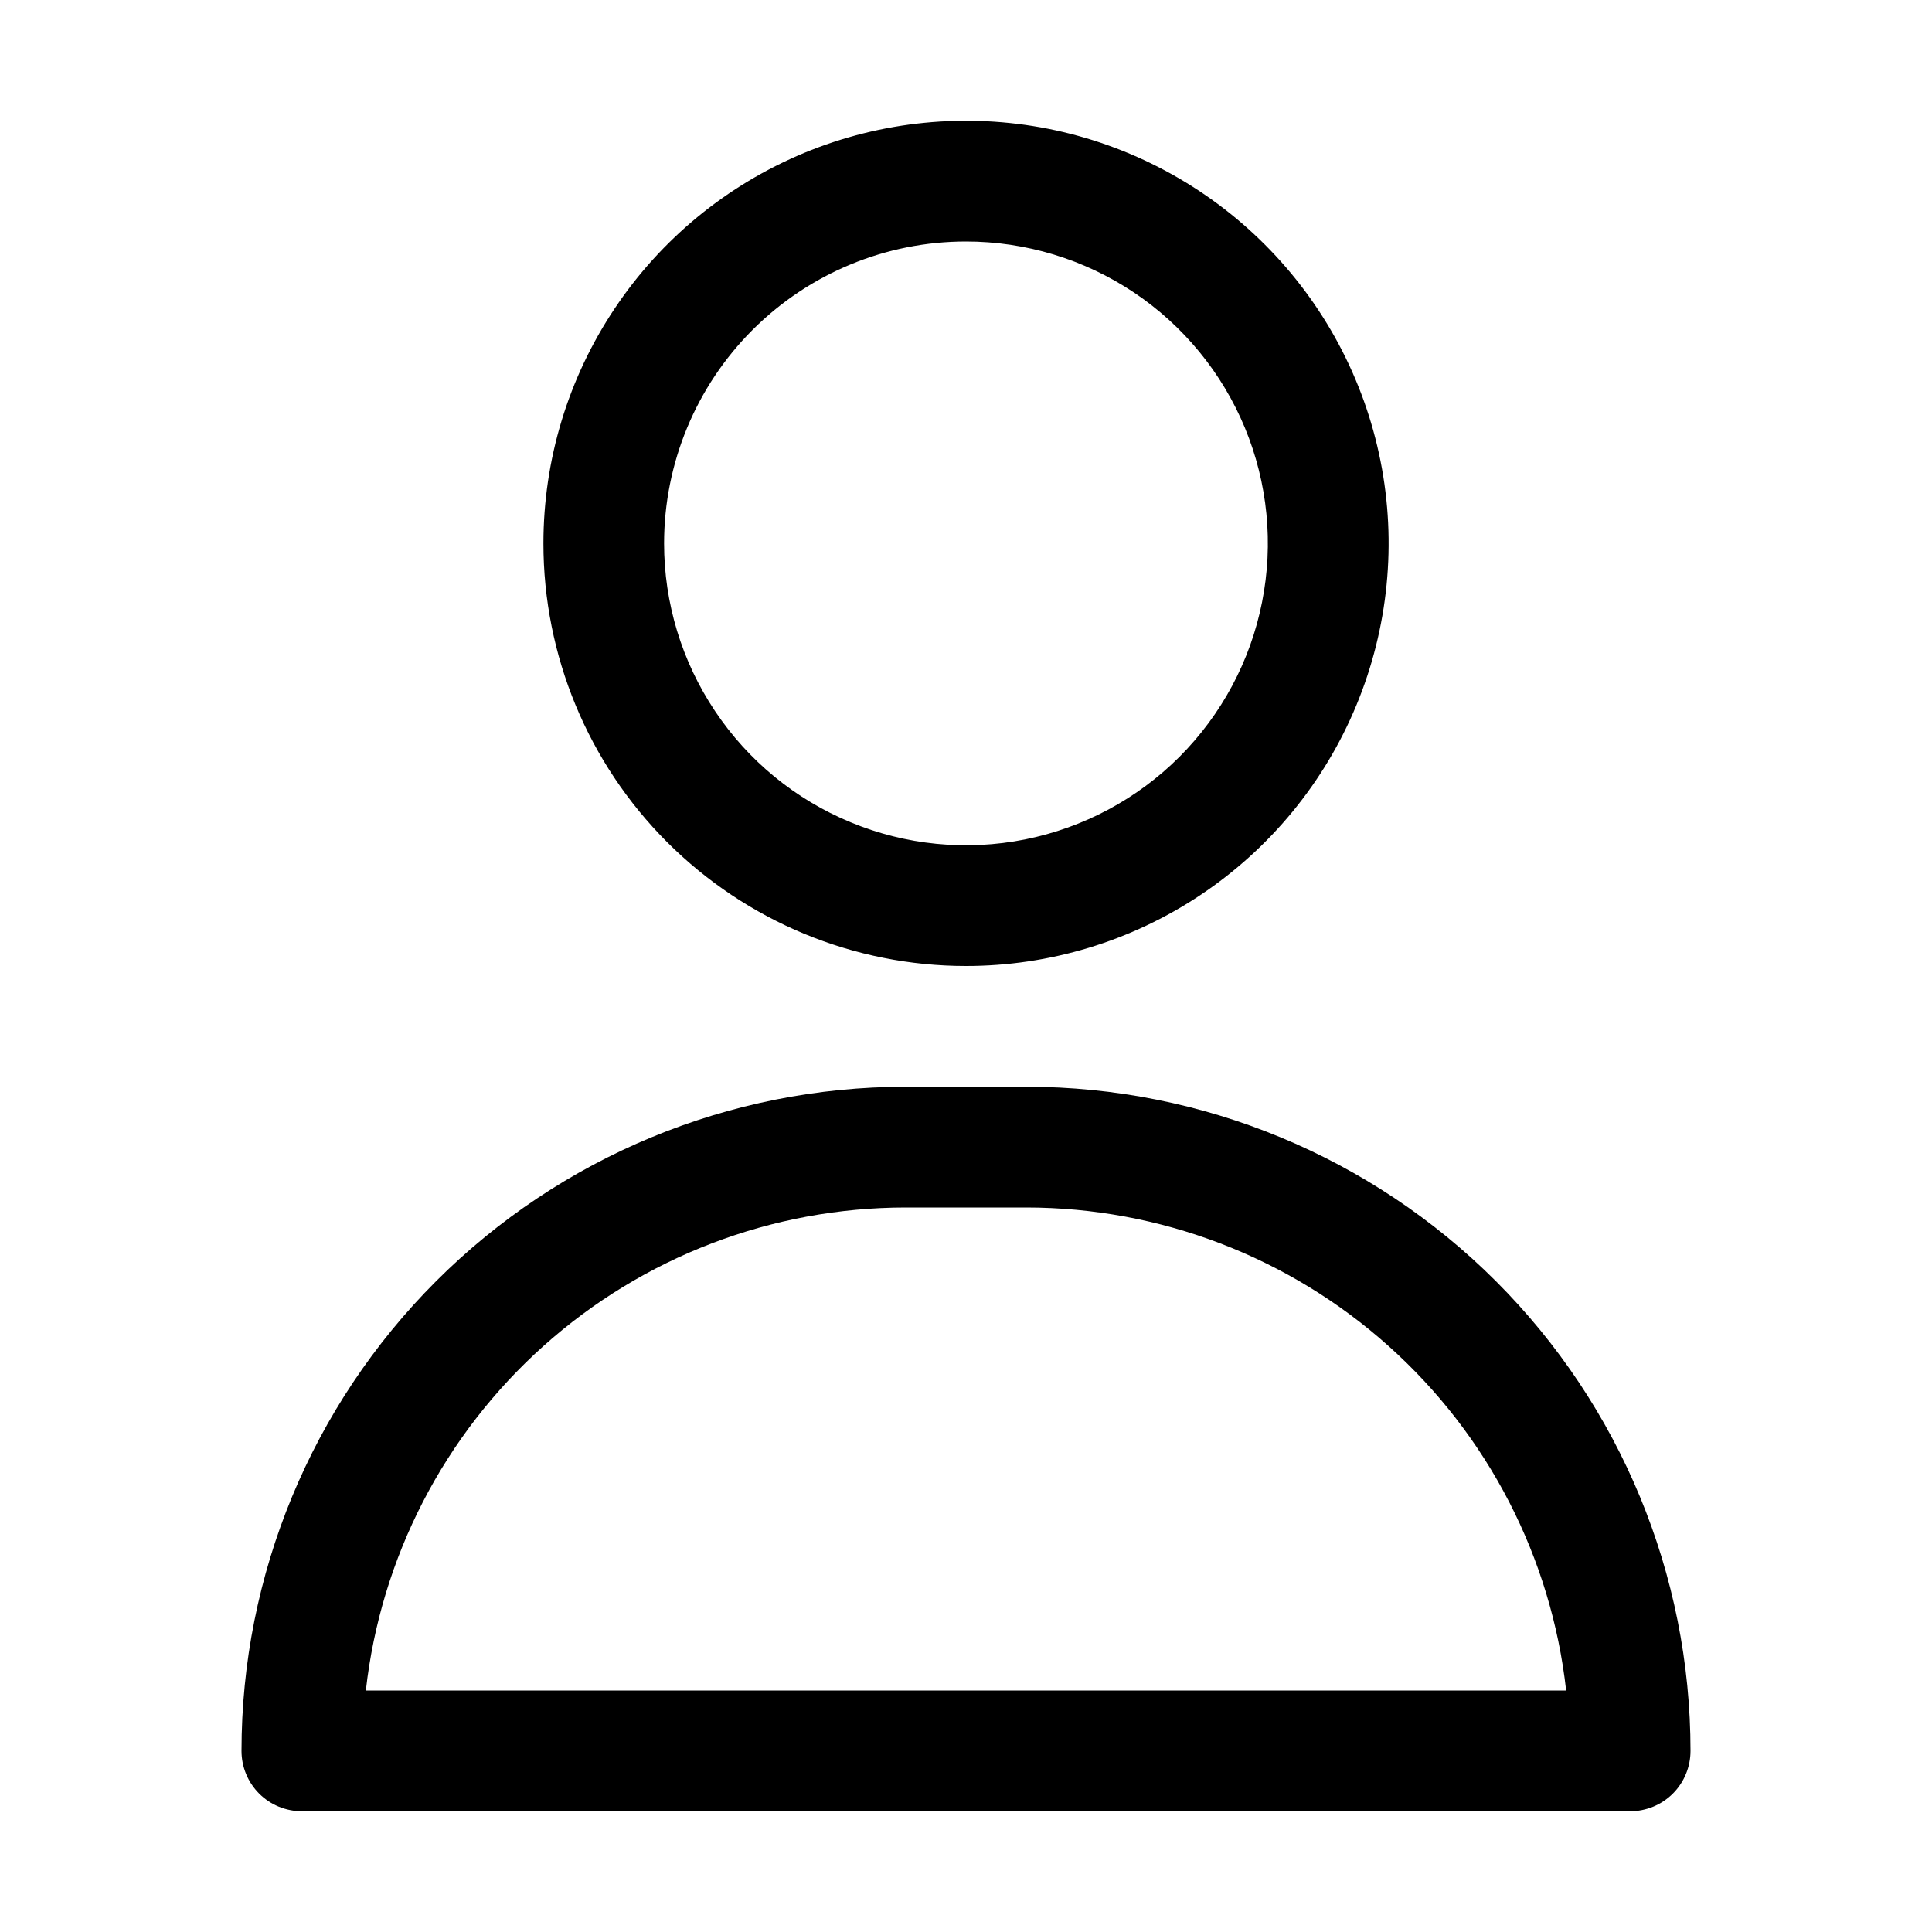
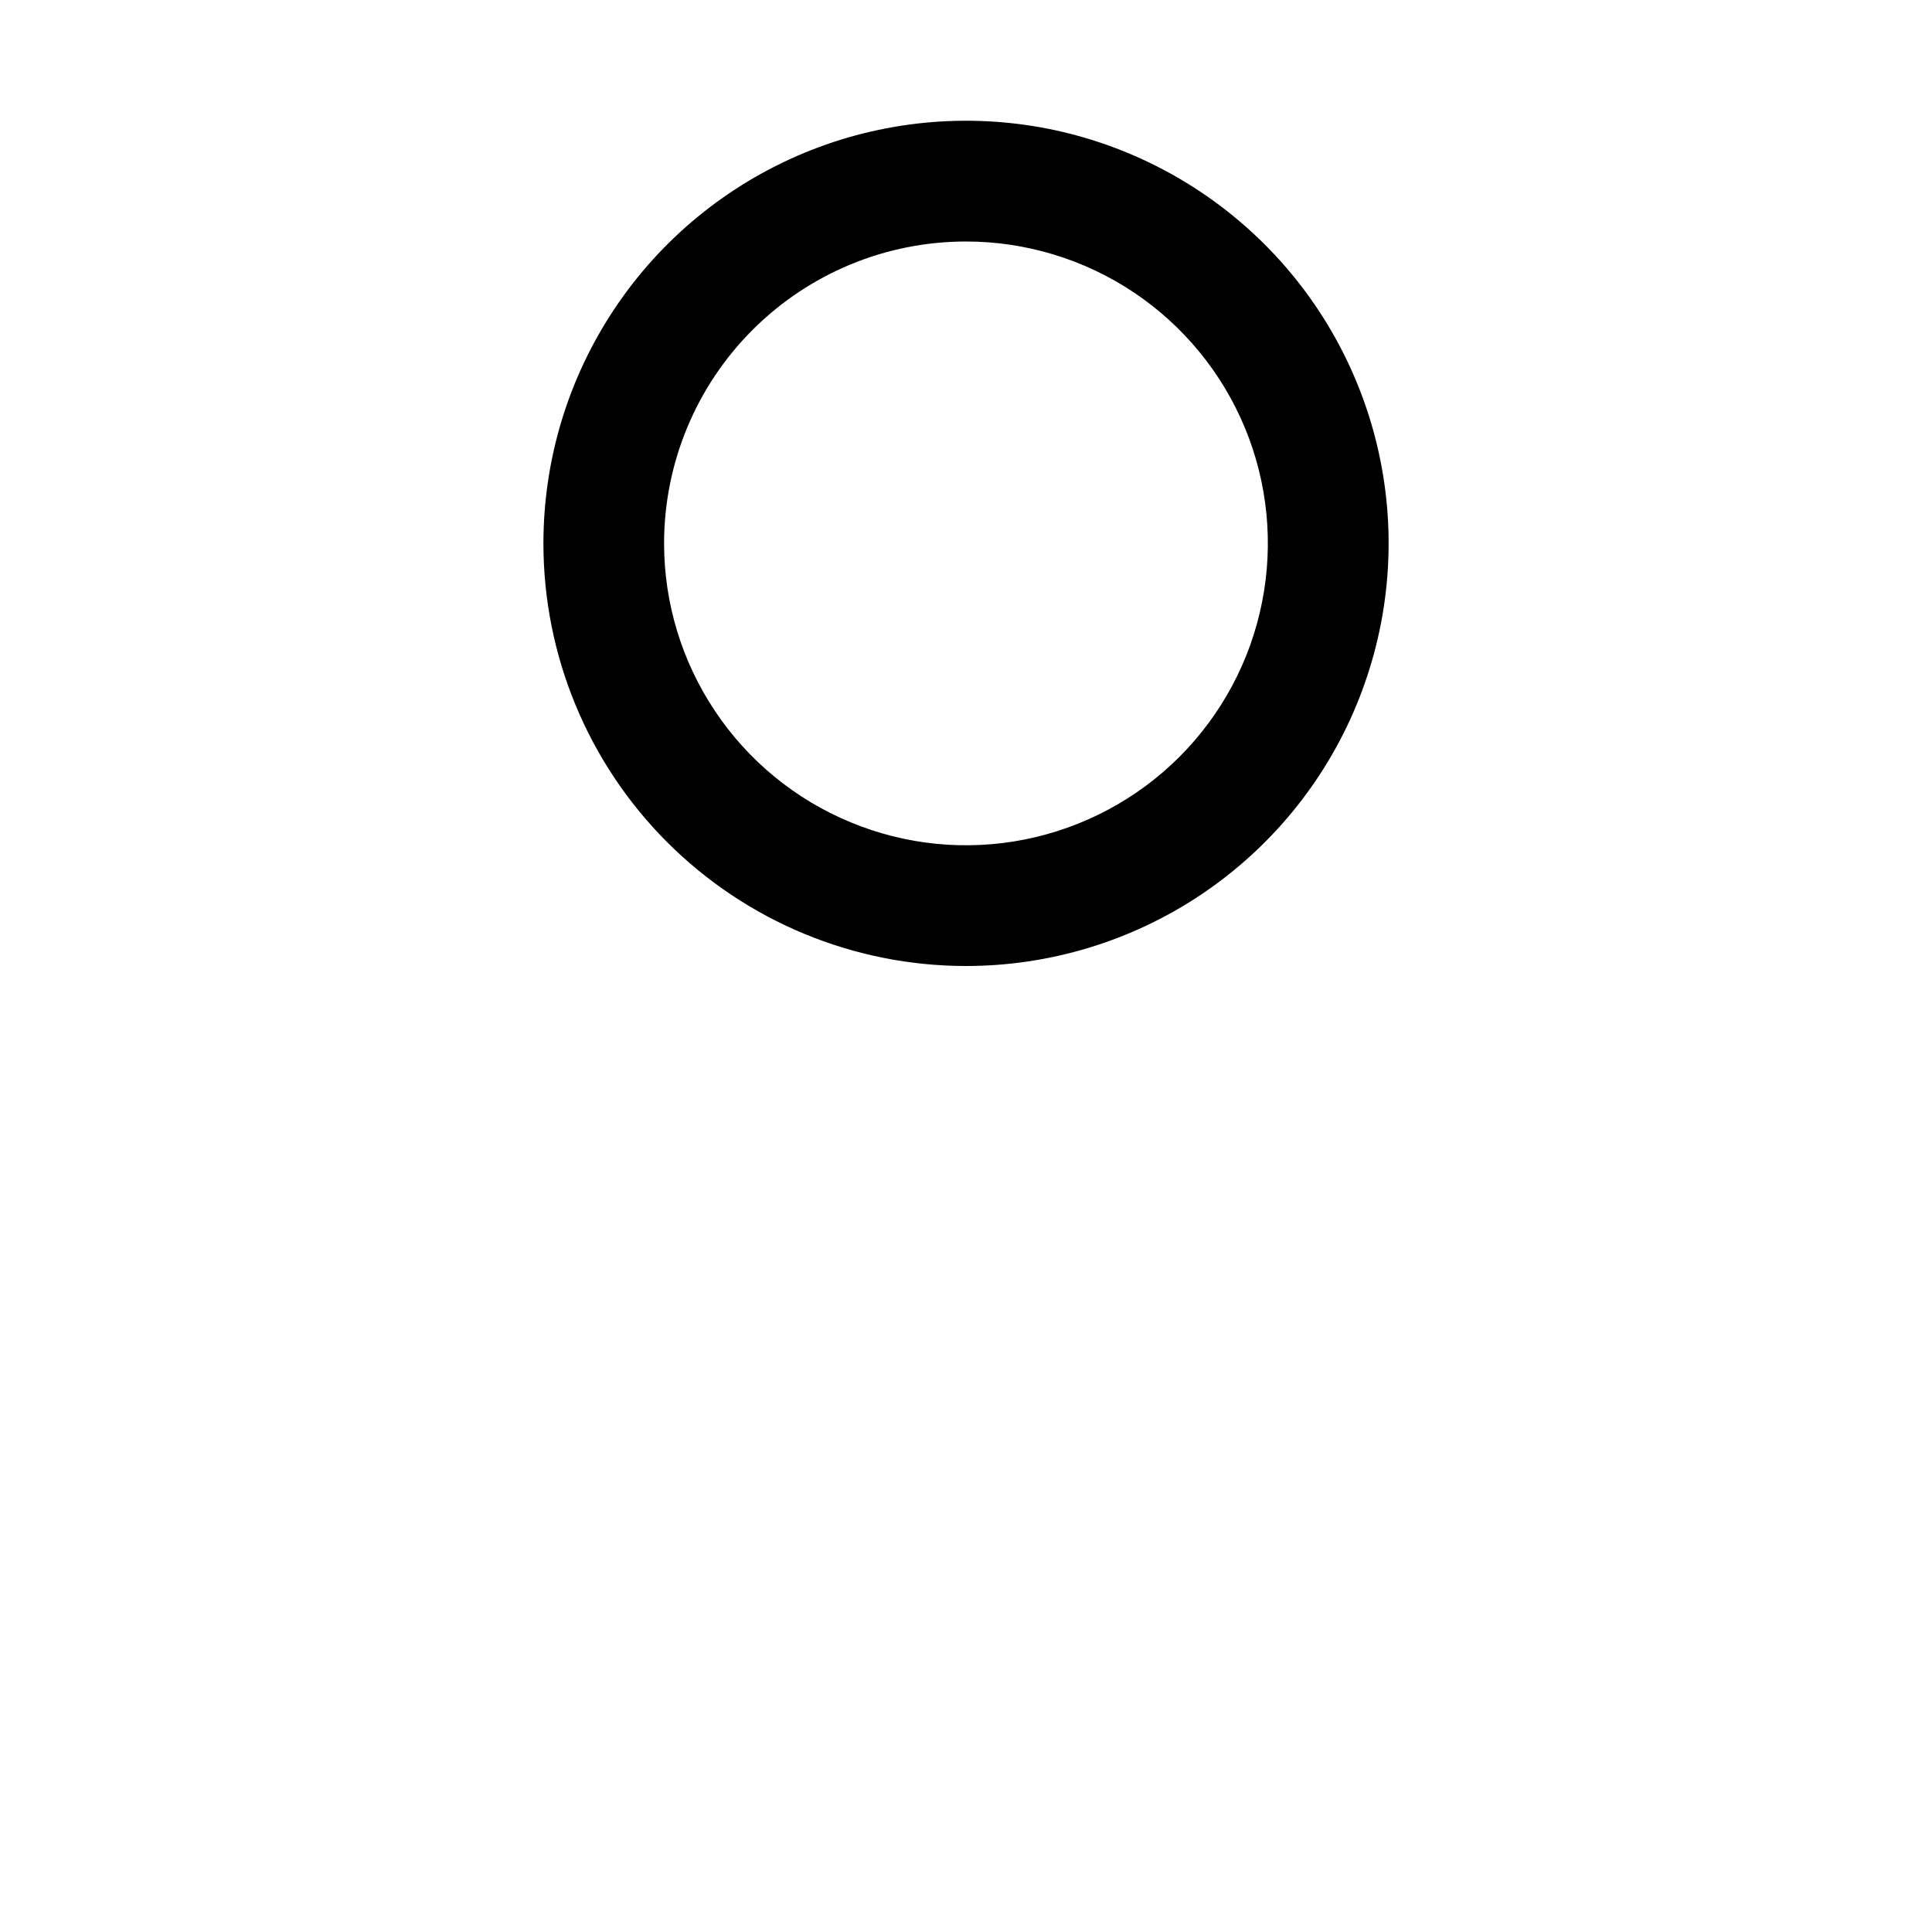
<svg xmlns="http://www.w3.org/2000/svg" width="22" height="22" viewBox="0 0 22 22" fill="none">
  <path d="M11 11C11.952 11 12.882 10.718 13.674 10.189C14.465 9.66 15.082 8.909 15.446 8.029C15.81 7.15 15.906 6.182 15.72 5.249C15.534 4.315 15.076 3.458 14.403 2.785C13.73 2.112 12.872 1.653 11.939 1.467C11.005 1.282 10.038 1.377 9.158 1.741C8.279 2.106 7.527 2.722 6.999 3.514C6.47 4.305 6.188 5.236 6.188 6.188C6.188 7.464 6.695 8.688 7.597 9.59C8.5 10.493 9.724 11 11 11ZM11 2.75C11.68 2.75 12.345 2.952 12.91 3.329C13.475 3.707 13.916 4.244 14.176 4.872C14.436 5.5 14.504 6.191 14.371 6.858C14.239 7.525 13.911 8.137 13.431 8.618C12.95 9.099 12.337 9.426 11.671 9.559C11.004 9.692 10.313 9.624 9.685 9.363C9.056 9.103 8.52 8.663 8.142 8.097C7.764 7.532 7.562 6.867 7.562 6.188C7.562 5.276 7.925 4.401 8.569 3.757C9.214 3.112 10.088 2.75 11 2.75Z" fill="black" />
-   <path d="M11.688 12.375H10.312C8.307 12.375 6.383 13.172 4.965 14.59C3.547 16.008 2.75 17.932 2.75 19.938C2.75 20.12 2.822 20.295 2.951 20.424C3.08 20.553 3.255 20.625 3.438 20.625H18.562C18.745 20.625 18.92 20.553 19.049 20.424C19.178 20.295 19.25 20.12 19.25 19.938C19.25 17.932 18.453 16.008 17.035 14.59C15.617 13.172 13.693 12.375 11.688 12.375ZM4.166 19.25C4.335 17.738 5.056 16.341 6.189 15.327C7.323 14.312 8.791 13.751 10.312 13.75H11.688C13.209 13.751 14.677 14.312 15.811 15.327C16.945 16.341 17.665 17.738 17.834 19.25H4.166Z" fill="black" />
</svg>